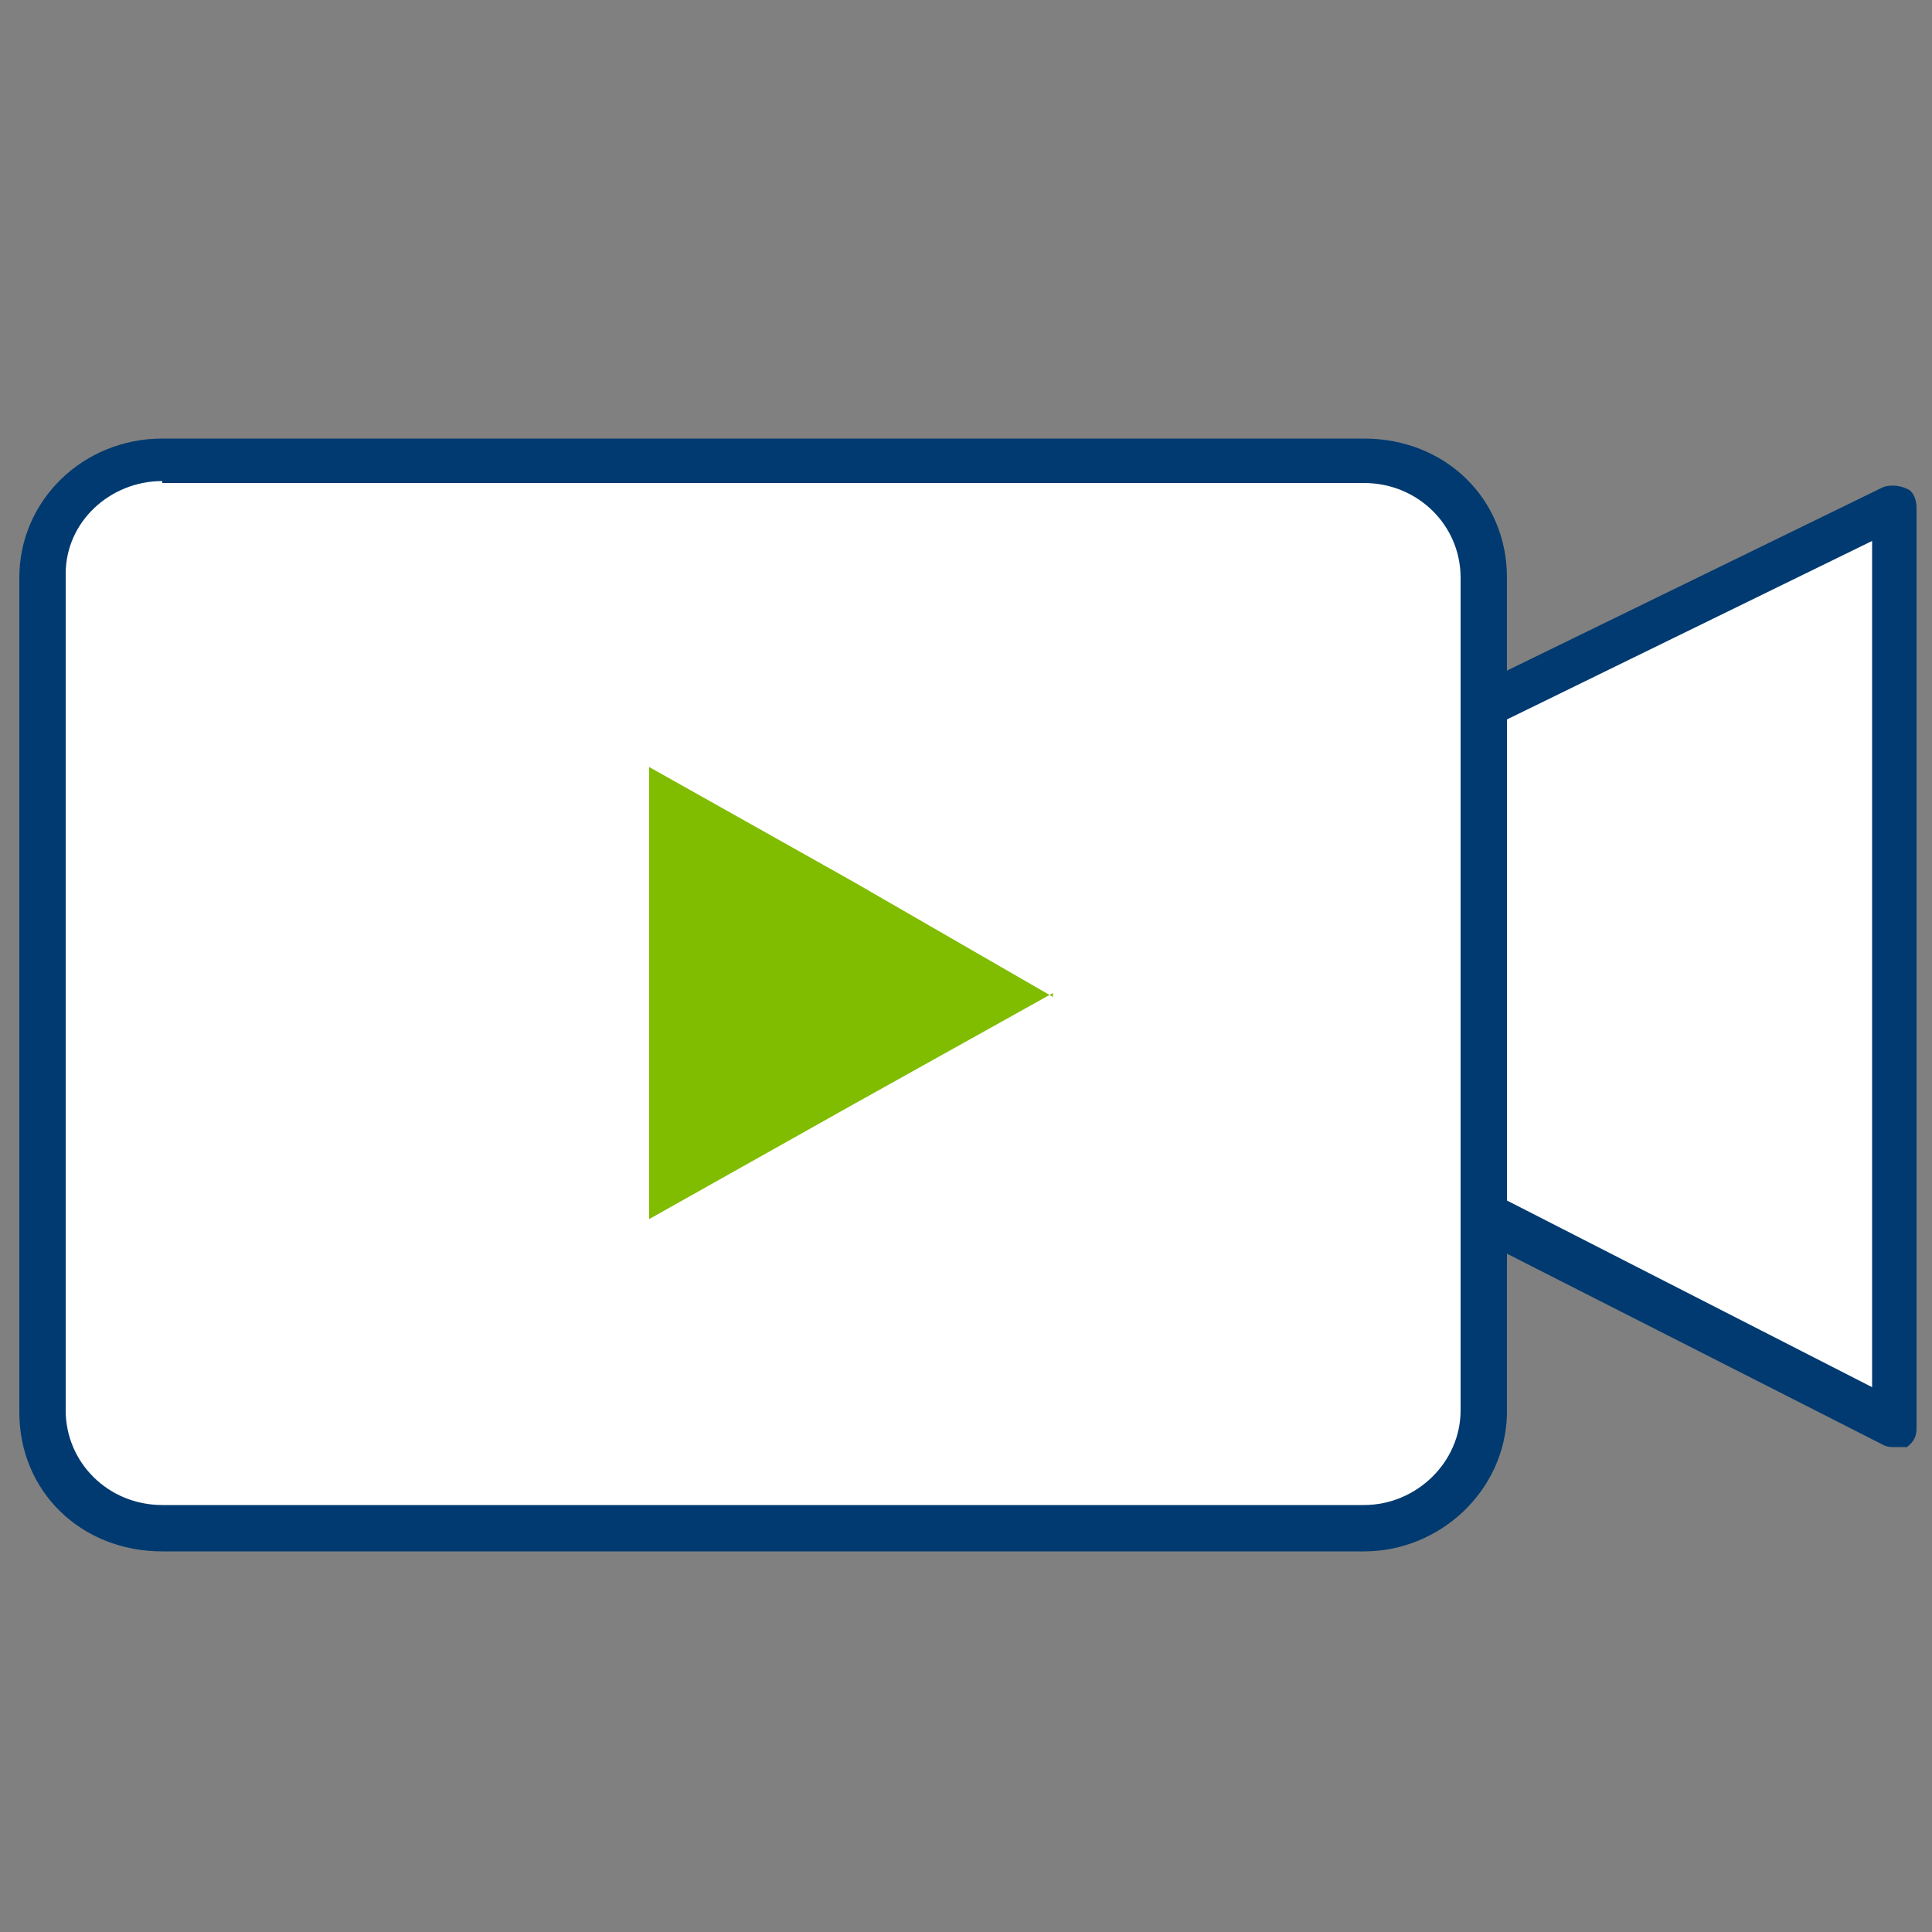
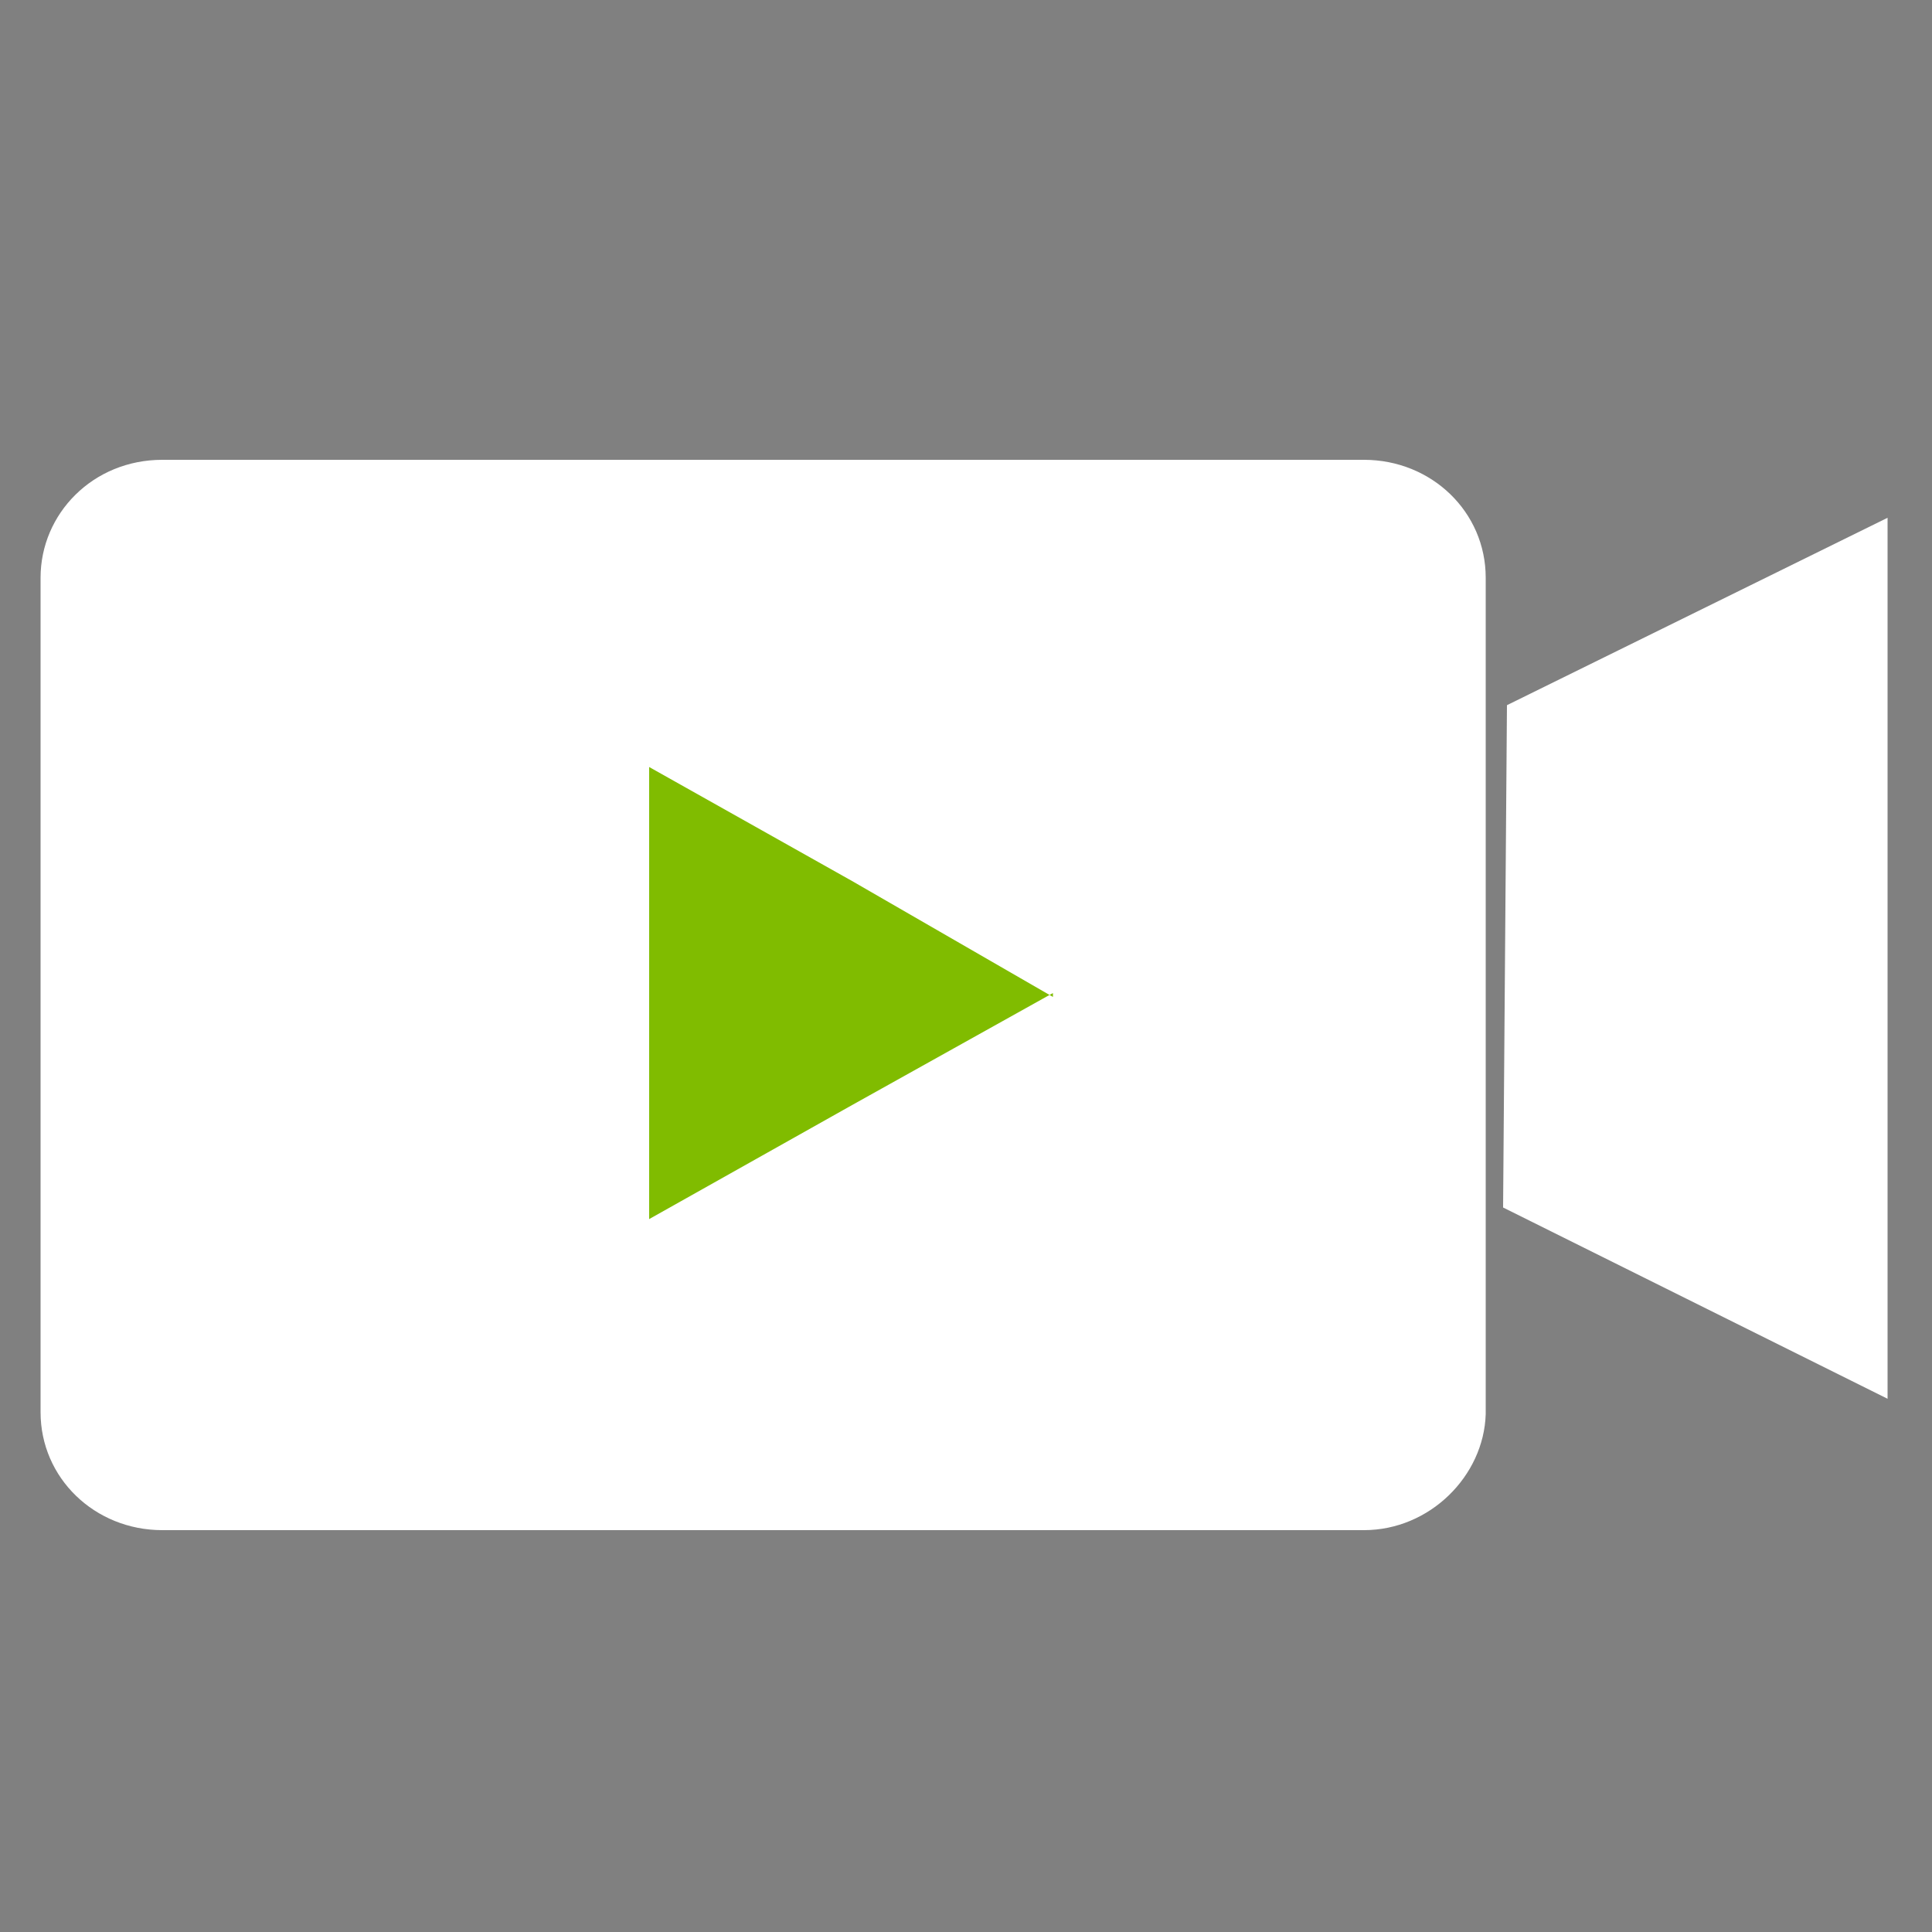
<svg xmlns="http://www.w3.org/2000/svg" id="Layer_1" data-name="Layer 1" version="1.1" viewBox="0 0 100 100">
  <rect x="0" y="0" width="100" height="100" fill="#808080" stroke="none" />
  <defs>
    <style>
      .cls-1 {
        fill: #003a70;
      }

      .cls-1, .cls-2, .cls-3 {
        stroke-width: 0px;
      }

      .cls-2 {
        fill: #80bc00;
      }

      .cls-3 {
        fill: #fff;
      }
    </style>
  </defs>
  <g id="Invest-merge">
    <g id="invest529">
      <g id="play-white-bg">
        <polygon class="cls-3" points="77.8 62.5 97.7 72.4 97.7 26.8 78 36.5 77.8 62.5" />
-         <path id="Shape" class="cls-1" d="M98,74.9c-.1,0-.3,0-.5-.1l-24.6-12.5c-.4-.1-.5-.5-.5-1v-23.2c0-.4.3-.8.7-1l24.4-11.9c.3-.1.8-.1,1.2.1.3.1.5.5.5,1v47.6c0,.4-.1.7-.5,1h-.6ZM74.6,60.4l22.3,11.4V28l-22.3,10.9s0,21.6,0,21.6Z" />
        <path id="Path" class="cls-3" d="M70.6,79.2H8.4c-3.5,0-6.3-2.7-6.3-6.1V29.9c0-3.3,2.7-6.1,6.3-6.1h62.2c3.5,0,6.3,2.7,6.3,6.1v43.3c-.1,3.2-2.9,6-6.3,6Z" />
-         <path id="Shape-2" data-name="Shape" class="cls-1" d="M70.6,80.3H8.4c-4.2,0-7.4-3.1-7.4-7.2V29.9c0-4,3.3-7.2,7.4-7.2h62.2c4.2,0,7.4,3.1,7.4,7.2v43.3c-.1,4-3.5,7.1-7.4,7.1ZM8.4,24.9c-2.7,0-5,2.1-5,4.8v43.3c0,2.7,2.2,4.9,5,4.9h62.2c2.7,0,5-2.2,5-4.9V29.9c0-2.7-2.2-4.9-5-4.9H8.4s0-.1,0-.1Z" />
        <path id="Path-2" data-name="Path" class="cls-2" d="M54.5,51.4l-10.4,5.8-10.5,5.9v-23.4l10.5,5.9,10.4,6Z" />
      </g>
    </g>
  </g>
</svg>